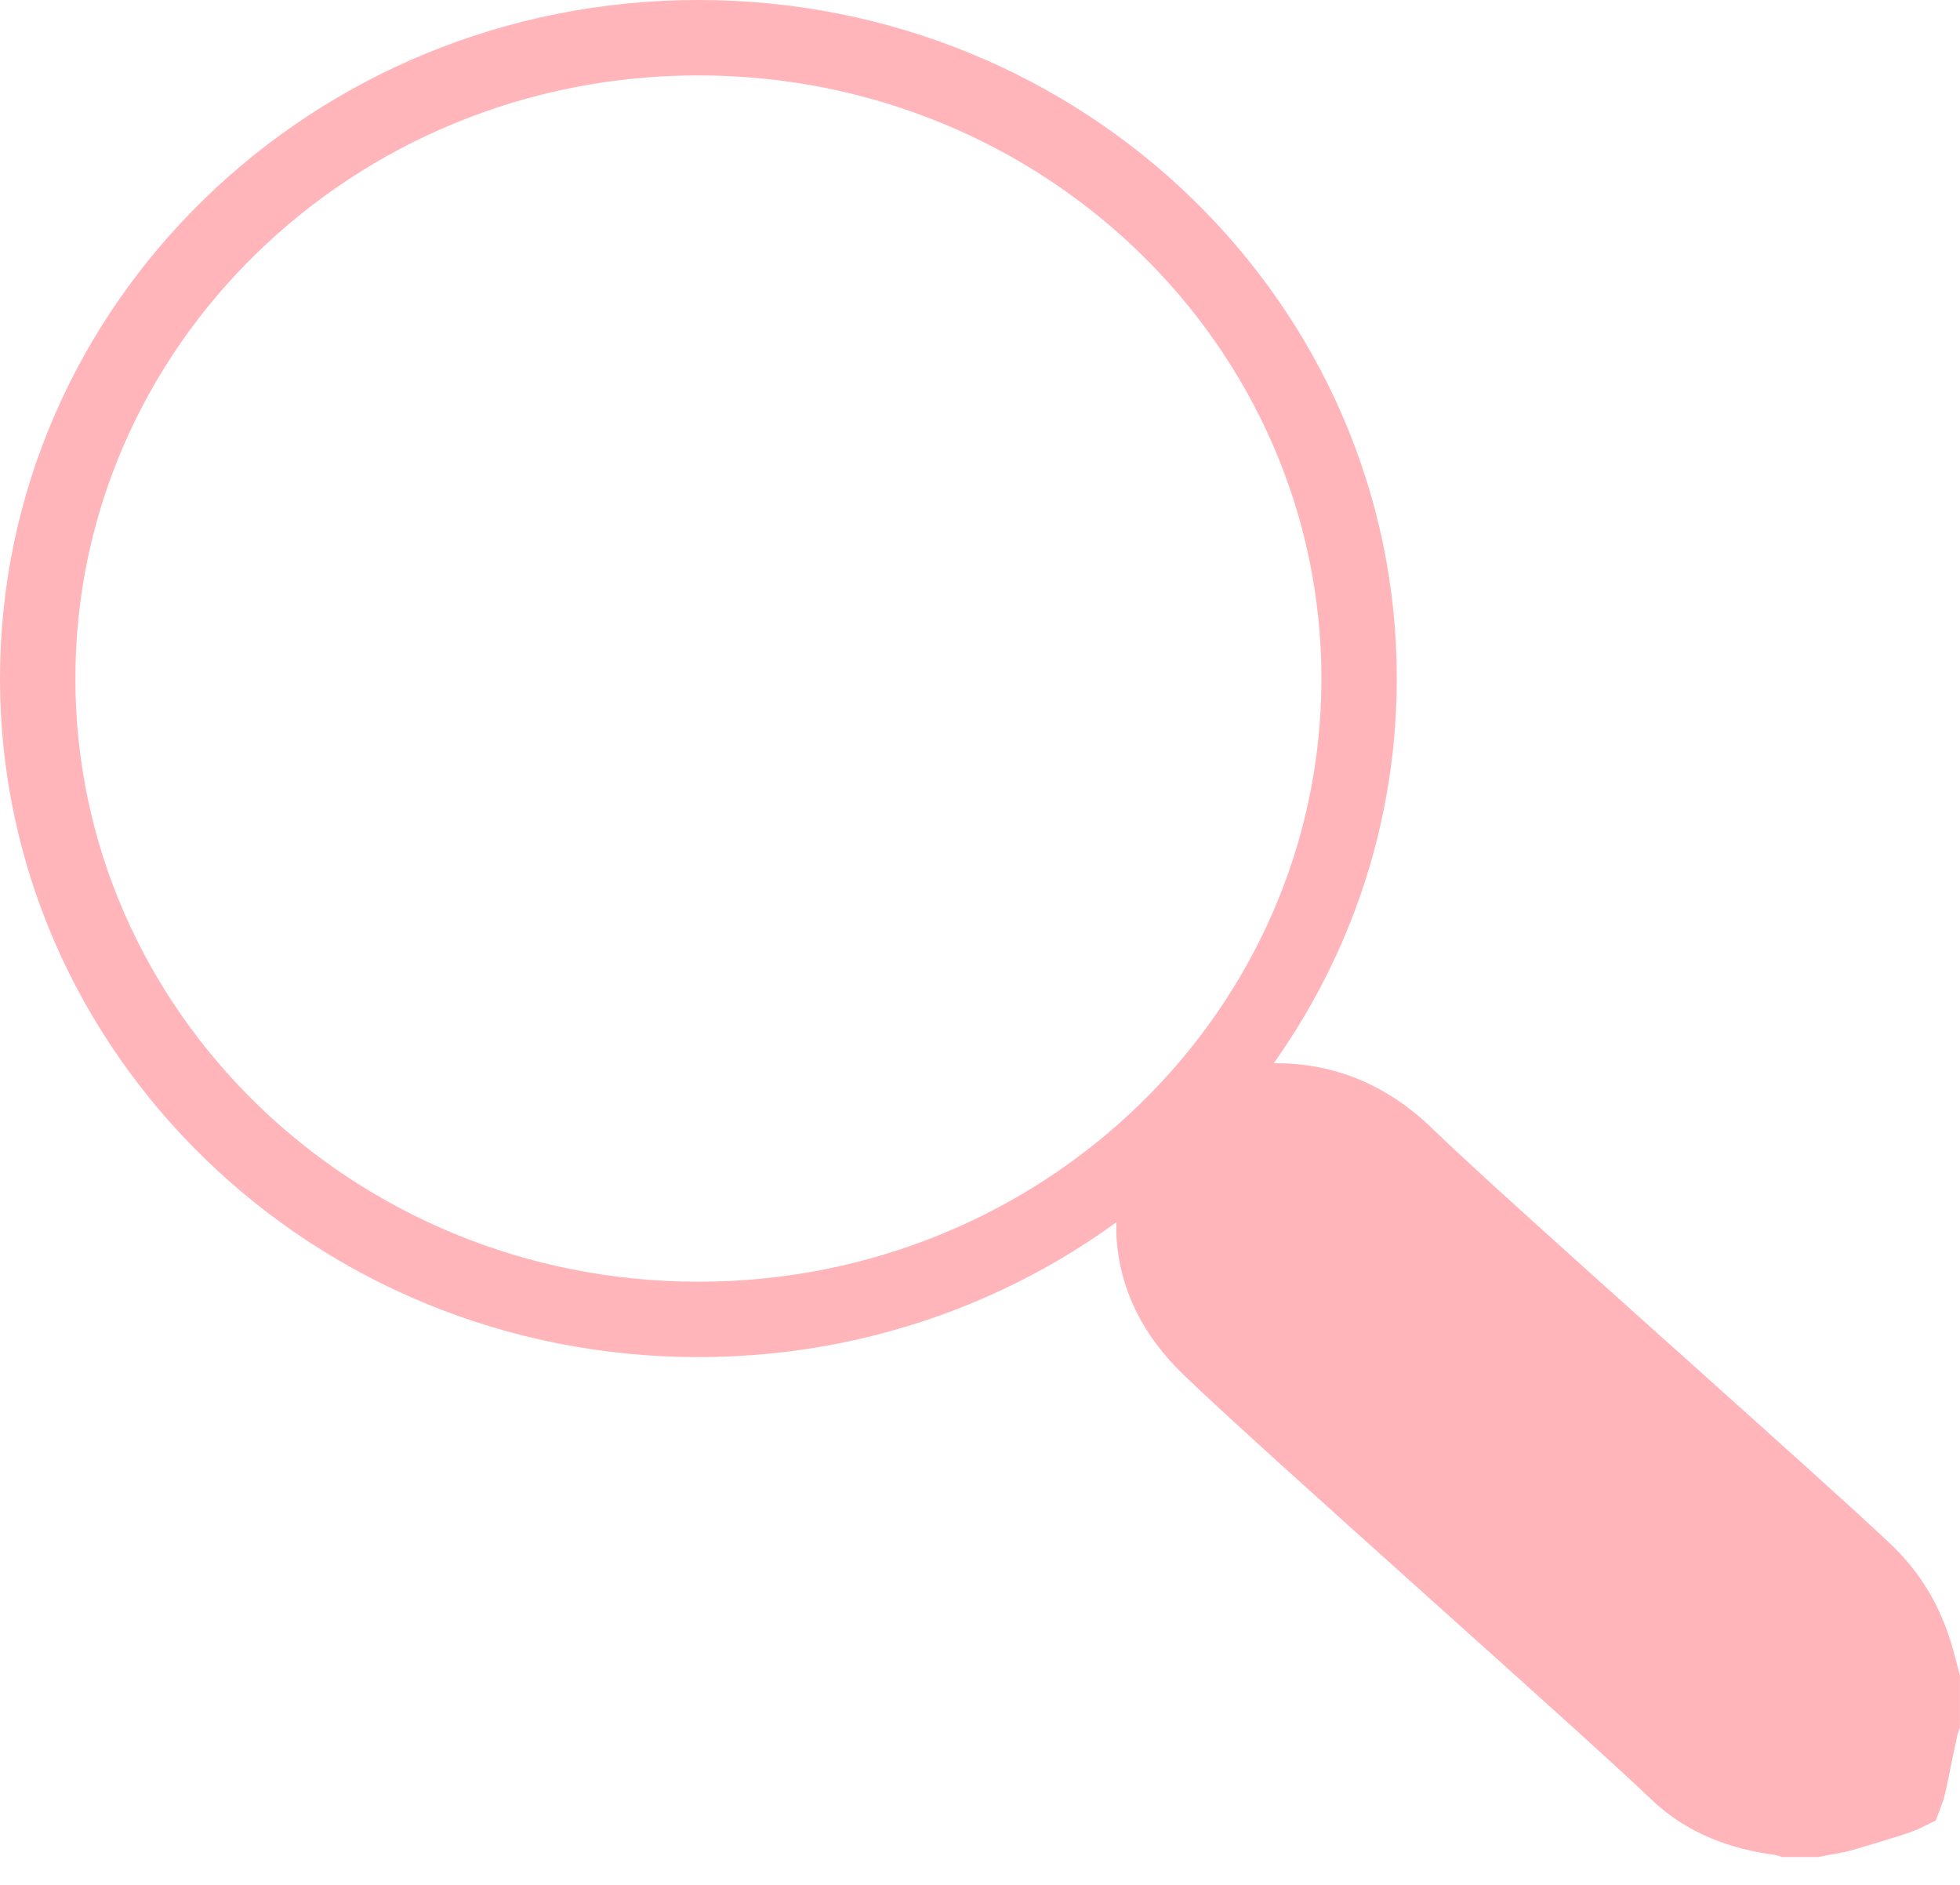
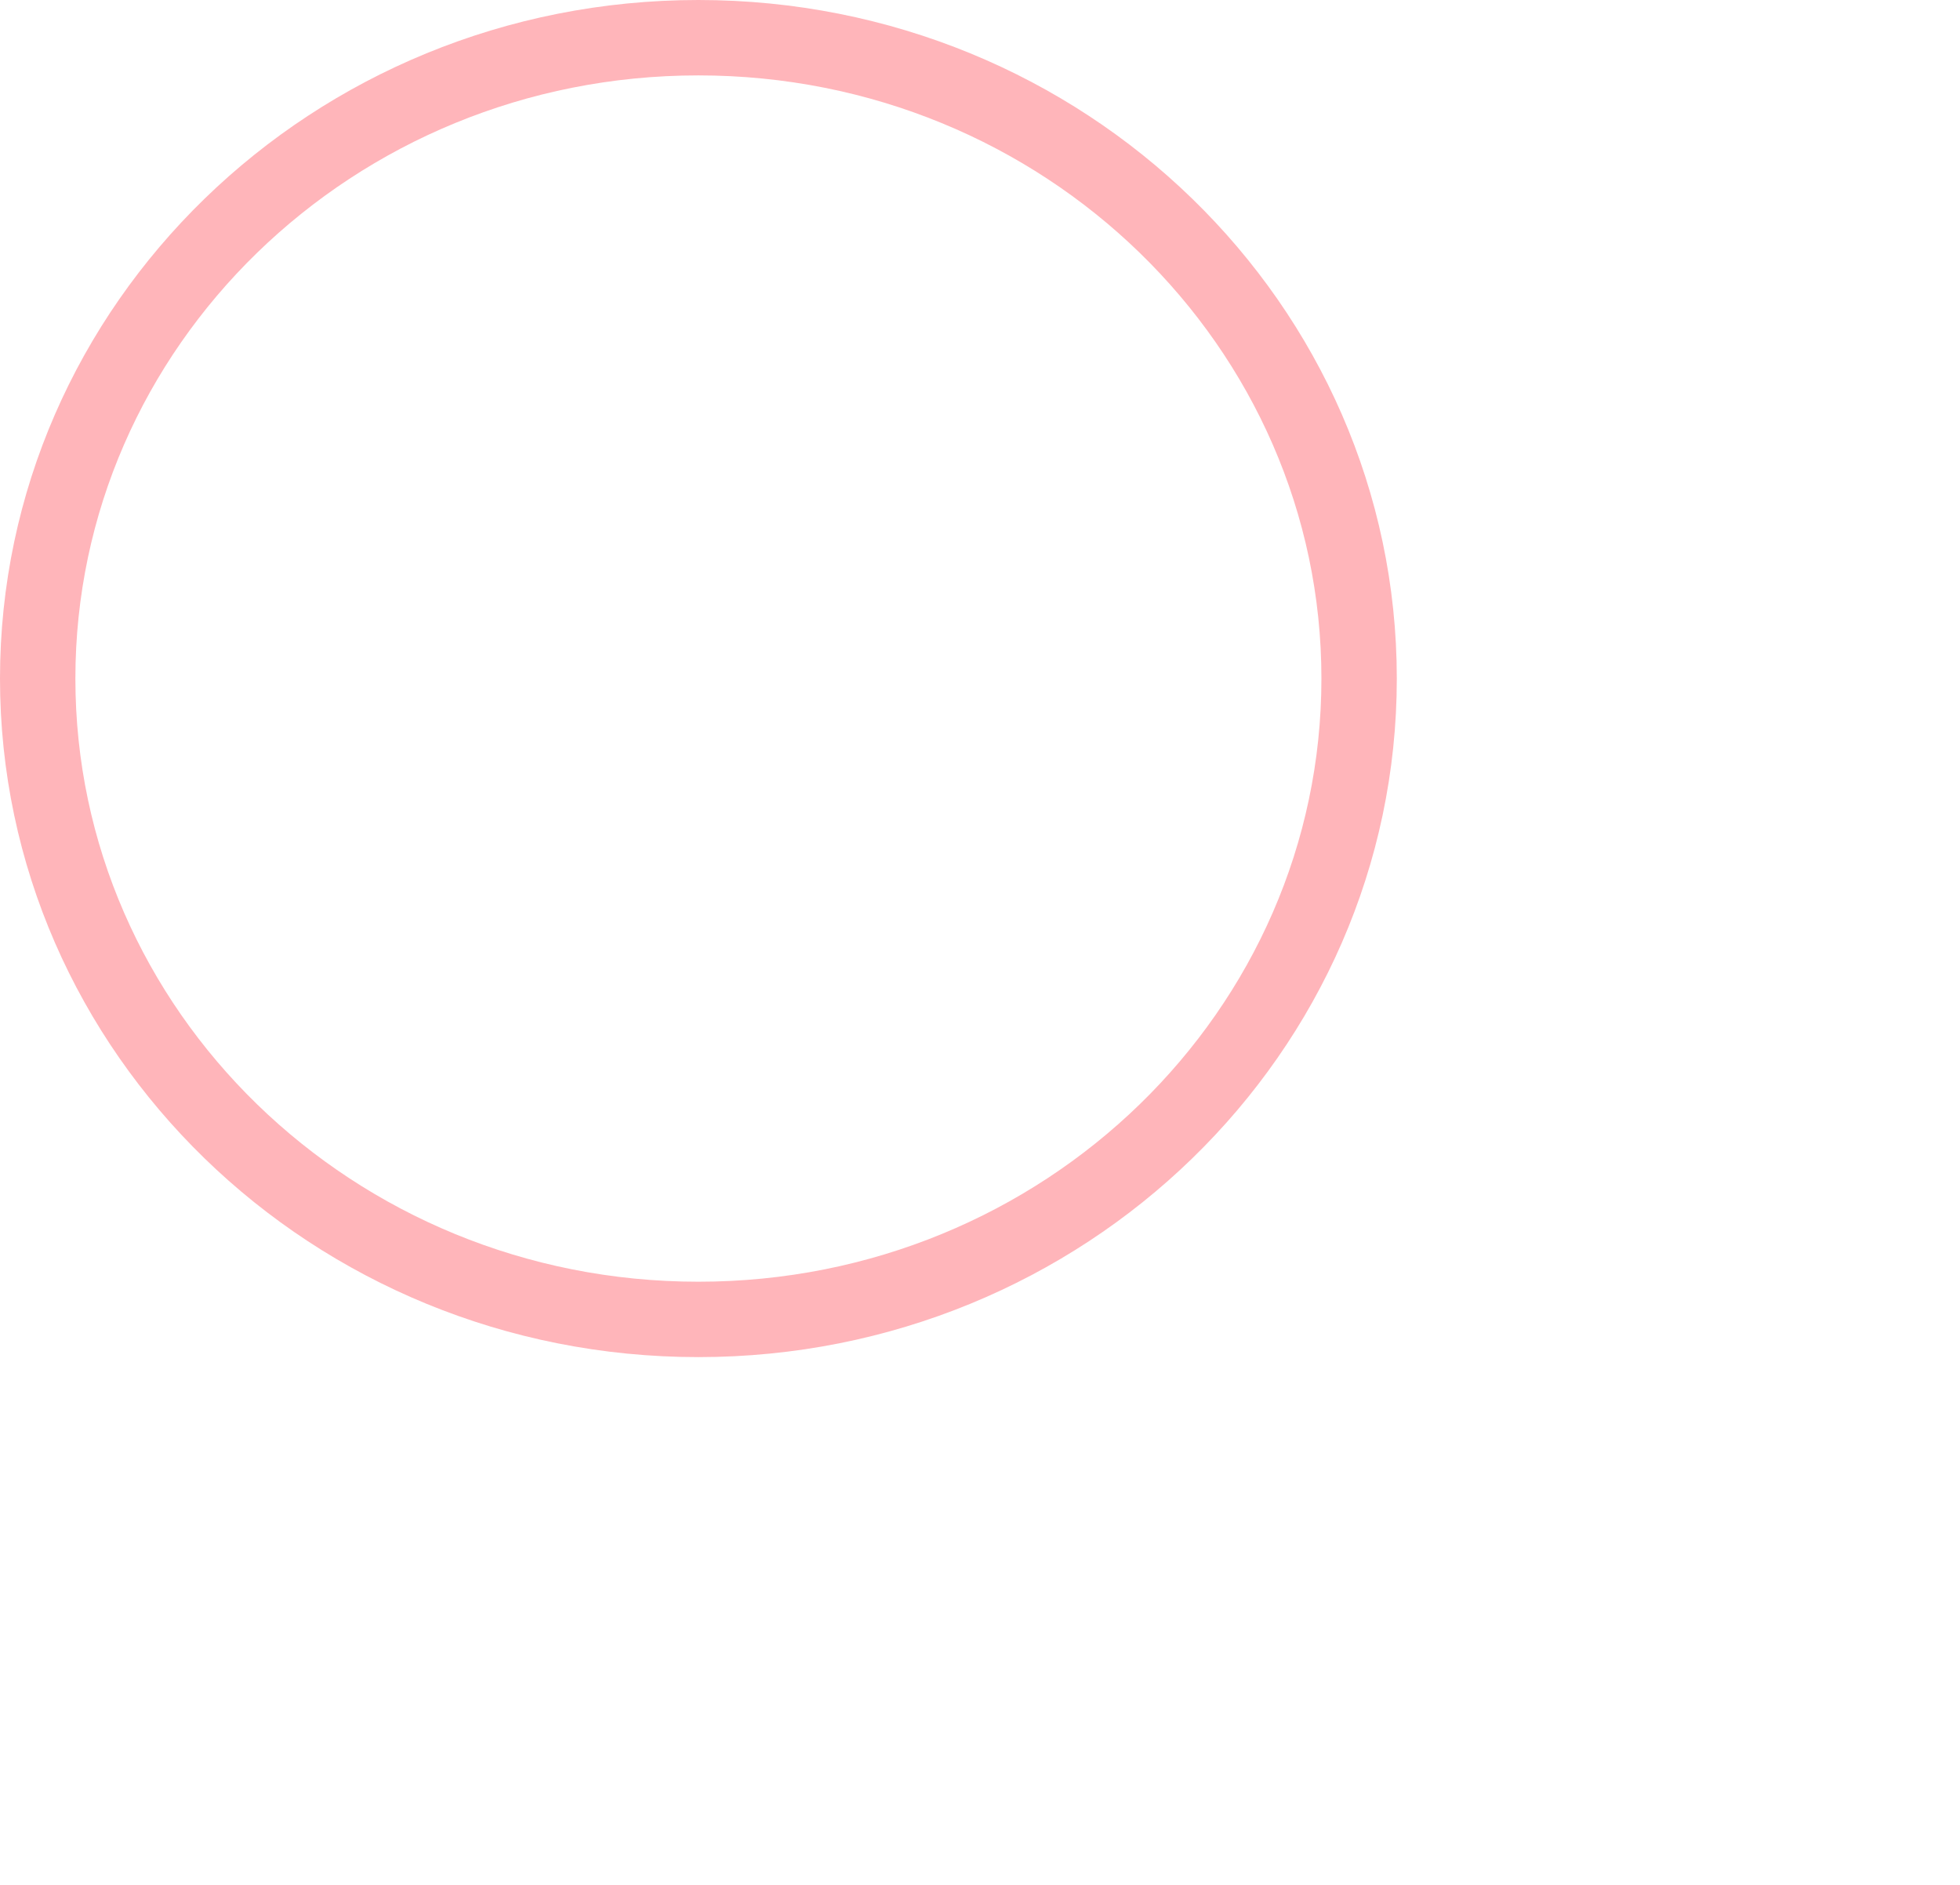
<svg xmlns="http://www.w3.org/2000/svg" width="26" height="25" viewBox="0 0 26 25" fill="none">
  <path d="M18.029 9C18.029 13.681 14.119 17.5 9.264 17.5C4.41 17.5 0.5 13.681 0.5 9C0.5 4.319 4.41 0.5 9.264 0.5C14.119 0.5 18.029 4.319 18.029 9Z" stroke="#FFB5BA" />
-   <path d="M15.309 15.813L16.441 14.643C17.316 14.499 18.056 14.735 18.68 15.355L18.68 15.355L18.685 15.359C19.191 15.849 20.47 16.997 21.733 18.129C21.824 18.21 21.914 18.292 22.005 18.372C23.18 19.426 24.299 20.427 24.755 20.861C25.07 21.167 25.276 21.517 25.405 21.94C25.436 22.043 25.466 22.16 25.499 22.286V22.826C25.495 22.837 25.491 22.85 25.487 22.863C25.482 22.88 25.473 22.913 25.467 22.955C25.432 23.109 25.406 23.241 25.383 23.353C25.381 23.366 25.378 23.378 25.376 23.39C25.355 23.494 25.339 23.573 25.323 23.641C25.304 23.725 25.29 23.767 25.283 23.785C25.267 23.793 25.234 23.809 25.17 23.832C25.079 23.864 24.97 23.897 24.821 23.942C24.729 23.969 24.622 24.001 24.493 24.041L24.493 24.041L24.487 24.043C24.401 24.07 24.338 24.081 24.25 24.097C24.201 24.105 24.145 24.115 24.073 24.13H23.718C23.715 24.129 23.711 24.128 23.708 24.127L23.707 24.127C23.68 24.12 23.608 24.101 23.528 24.095C23.005 24.012 22.581 23.826 22.238 23.493L22.238 23.493L22.235 23.49C21.738 23.017 20.571 21.97 19.372 20.895C19.287 20.818 19.201 20.741 19.116 20.665C17.821 19.503 16.543 18.355 16.036 17.863C15.598 17.438 15.343 16.945 15.309 16.375V15.813Z" fill="#FFB5BA" stroke="#FFB5BA" />
</svg>